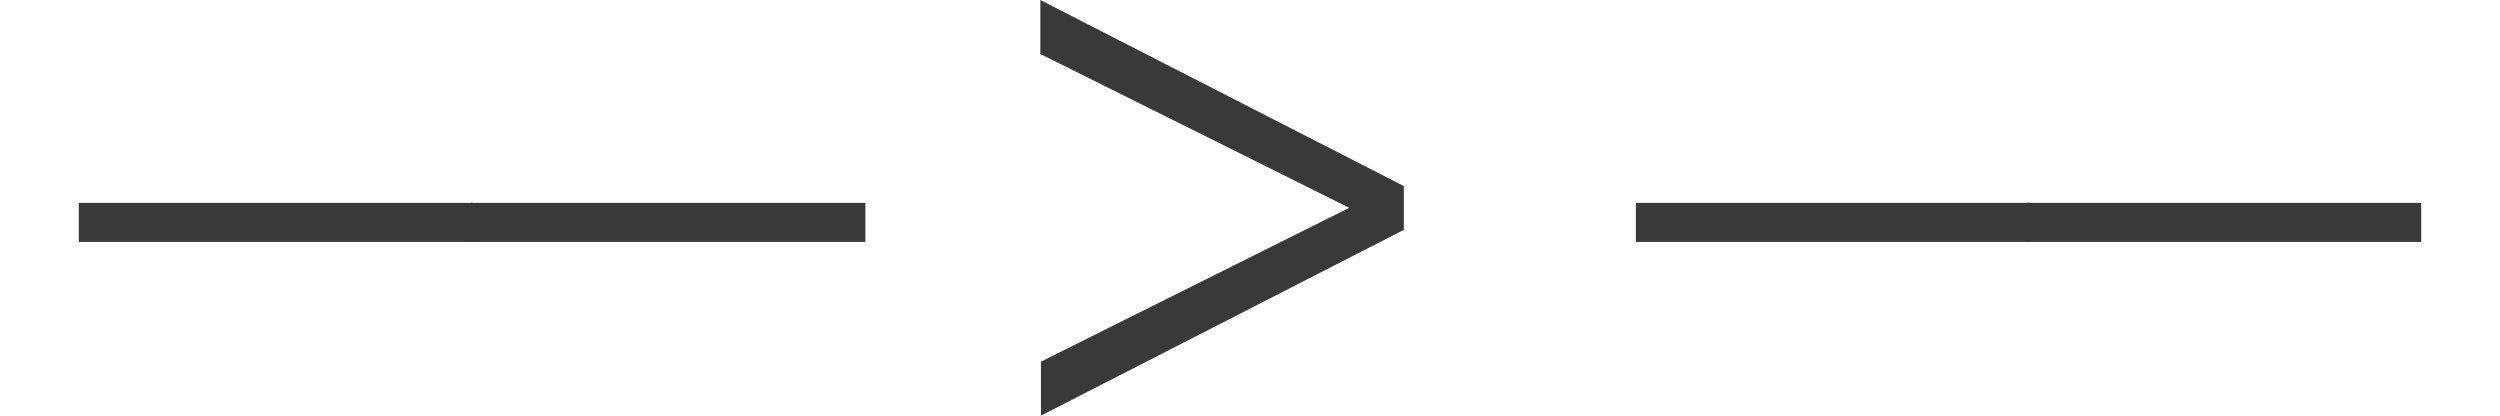
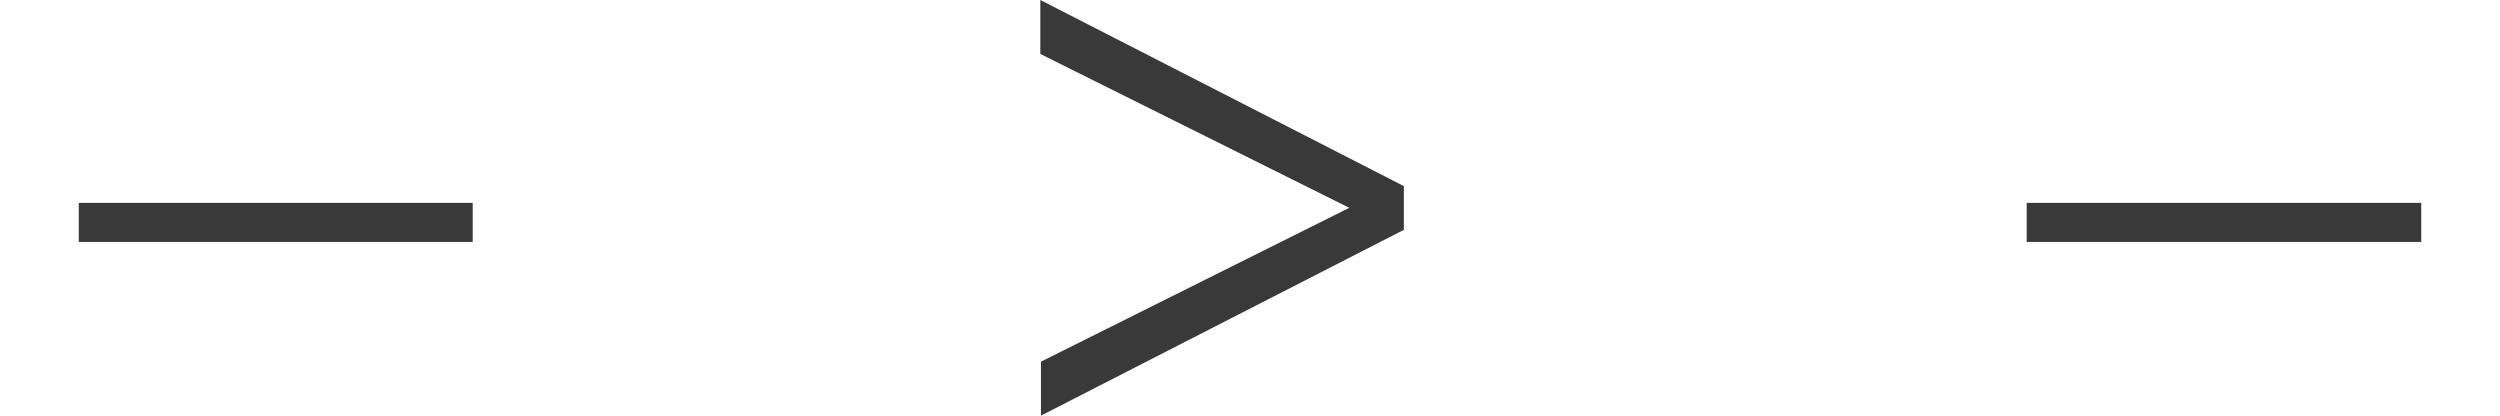
<svg xmlns="http://www.w3.org/2000/svg" version="1.2" baseProfile="tiny" id="Layer_1" x="0px" y="0px" viewBox="0 0 403 67" overflow="visible" xml:space="preserve">
  <path fill="#393939" d="M76.2,32.7v6.3H12.7v-6.3H76.2z" />
-   <path fill="#393939" d="M139.5,32.7v6.3H75.9v-6.3H139.5z M327.3,32.7v6.3h-63.6v-6.3H327.3z" />
  <path fill="#393939" d="M390.3,32.7v6.3h-63.6v-6.3C326.8,32.7,390.3,32.7,390.3,32.7z M226.4,37l-58.6,30v-8.7l49.7-24.8L167.7,8.7  V0l58.6,30V37z" />
</svg>